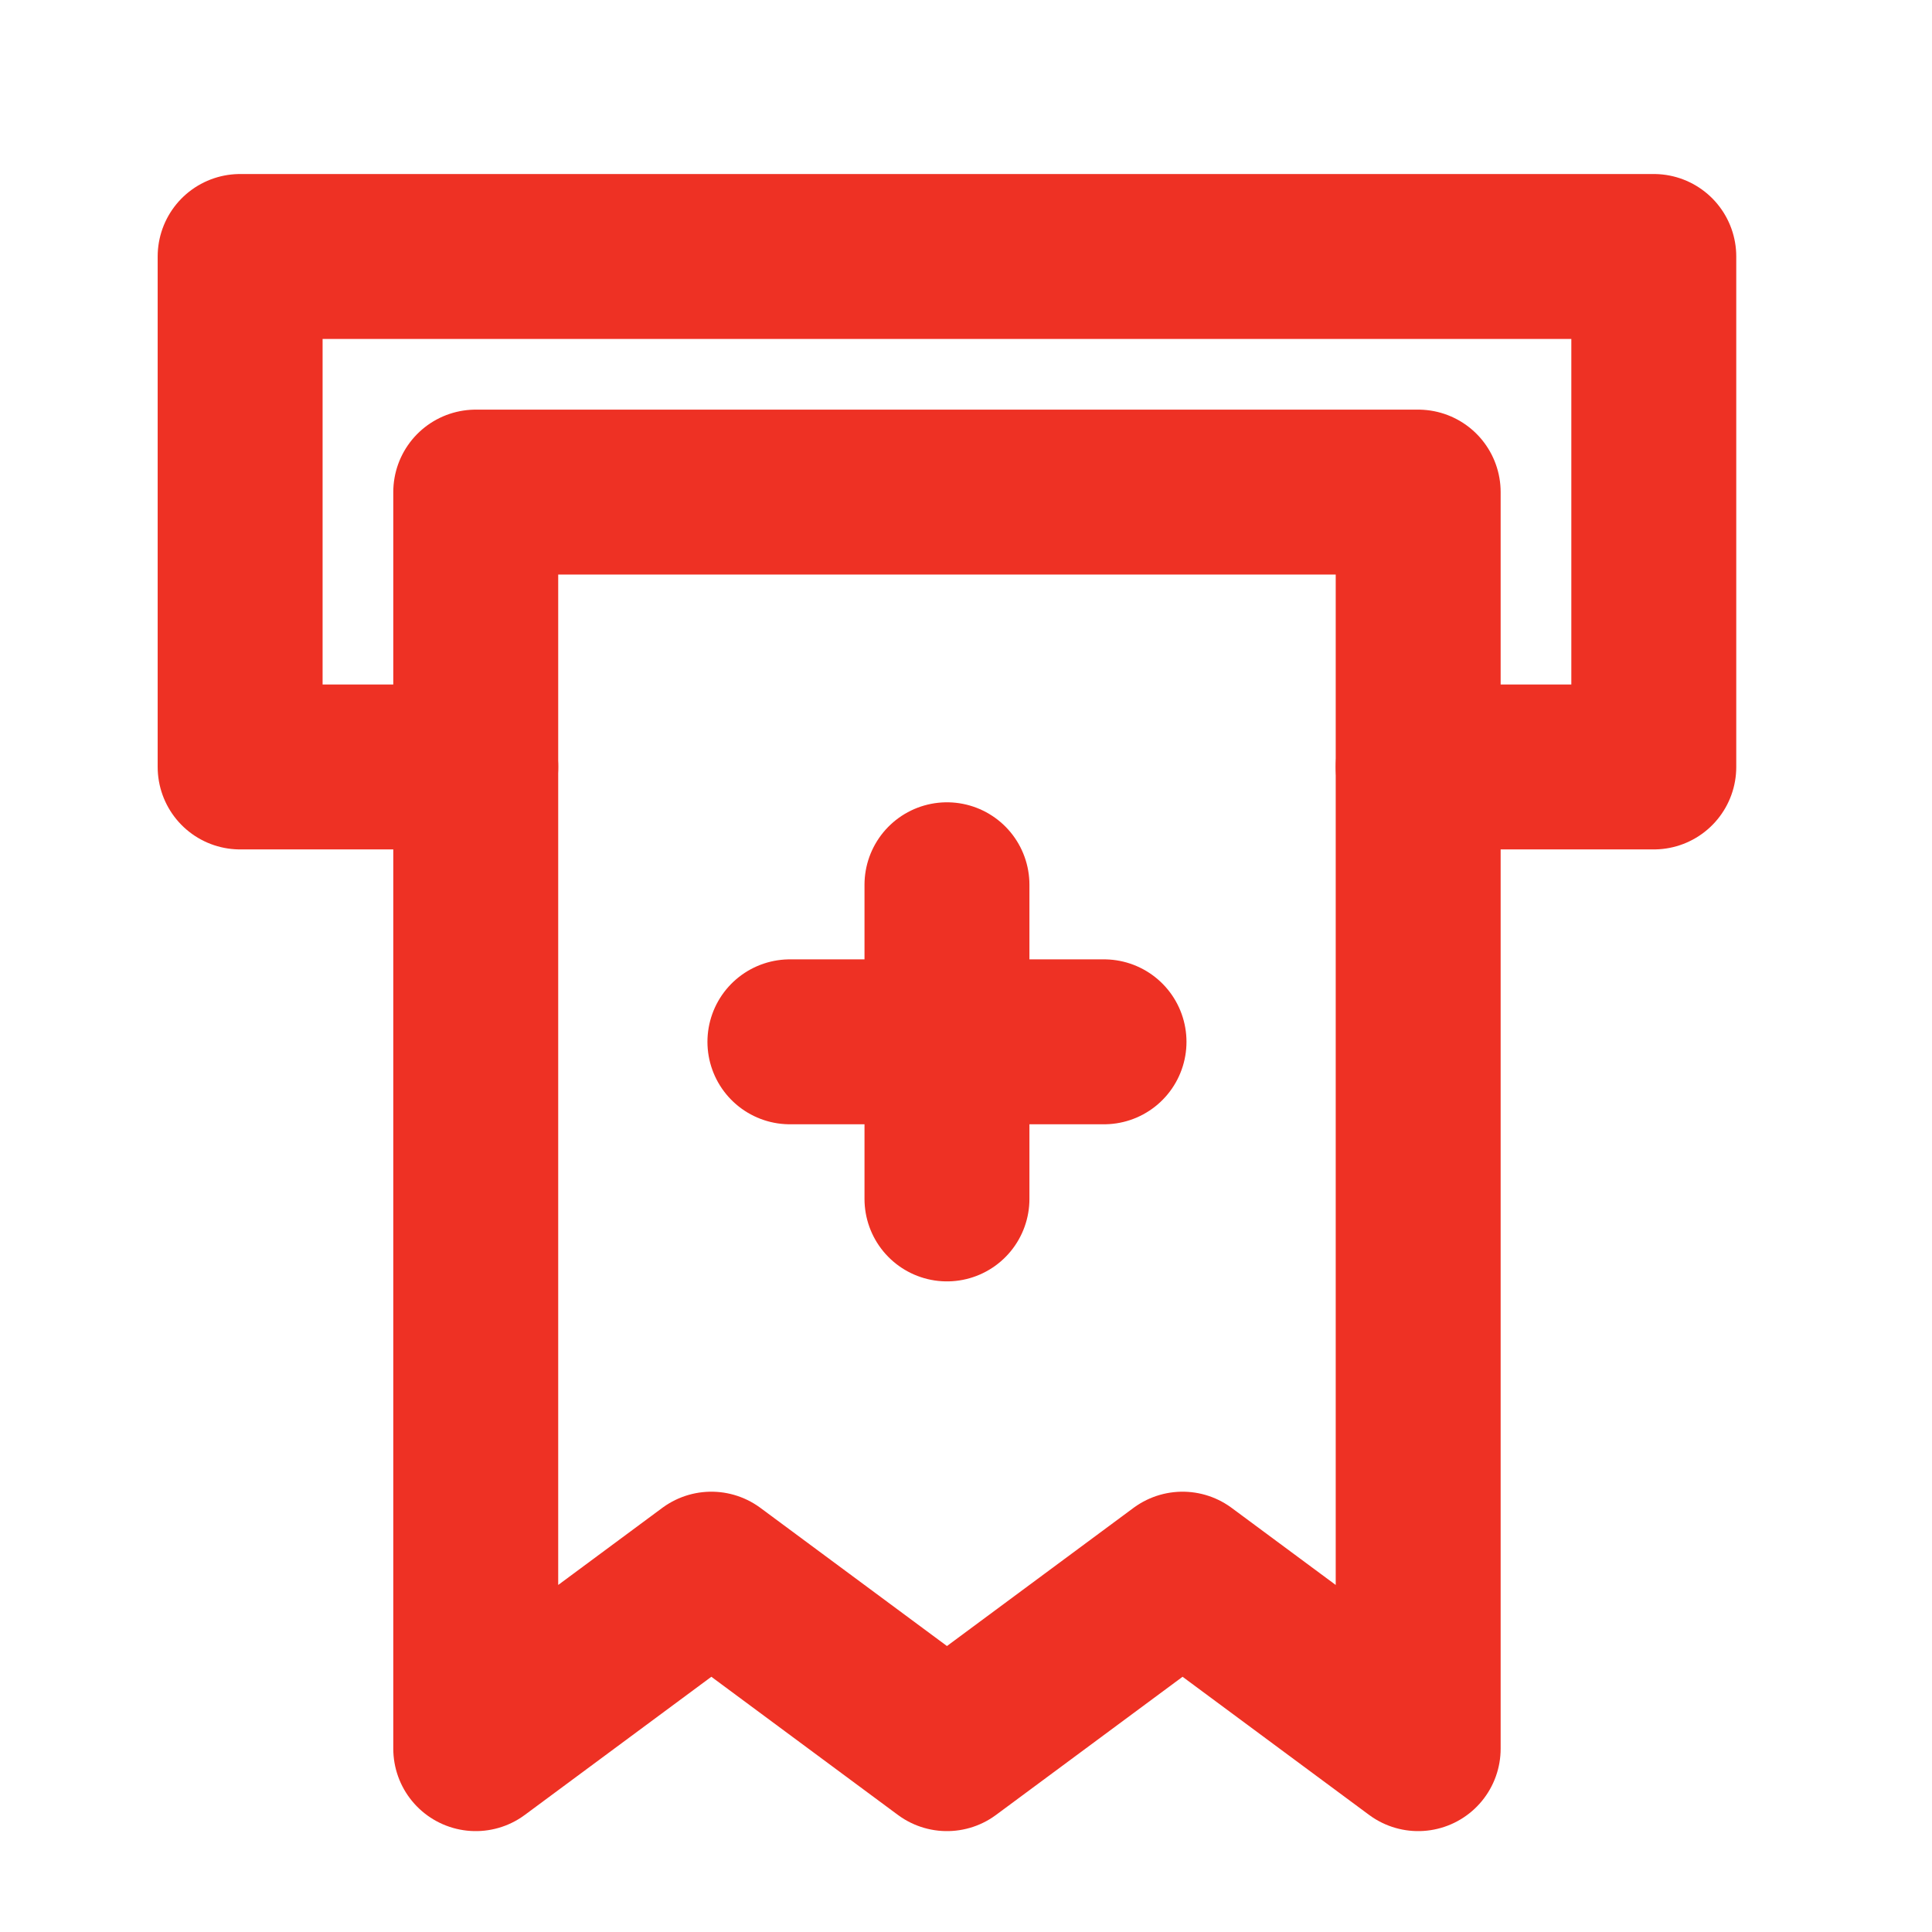
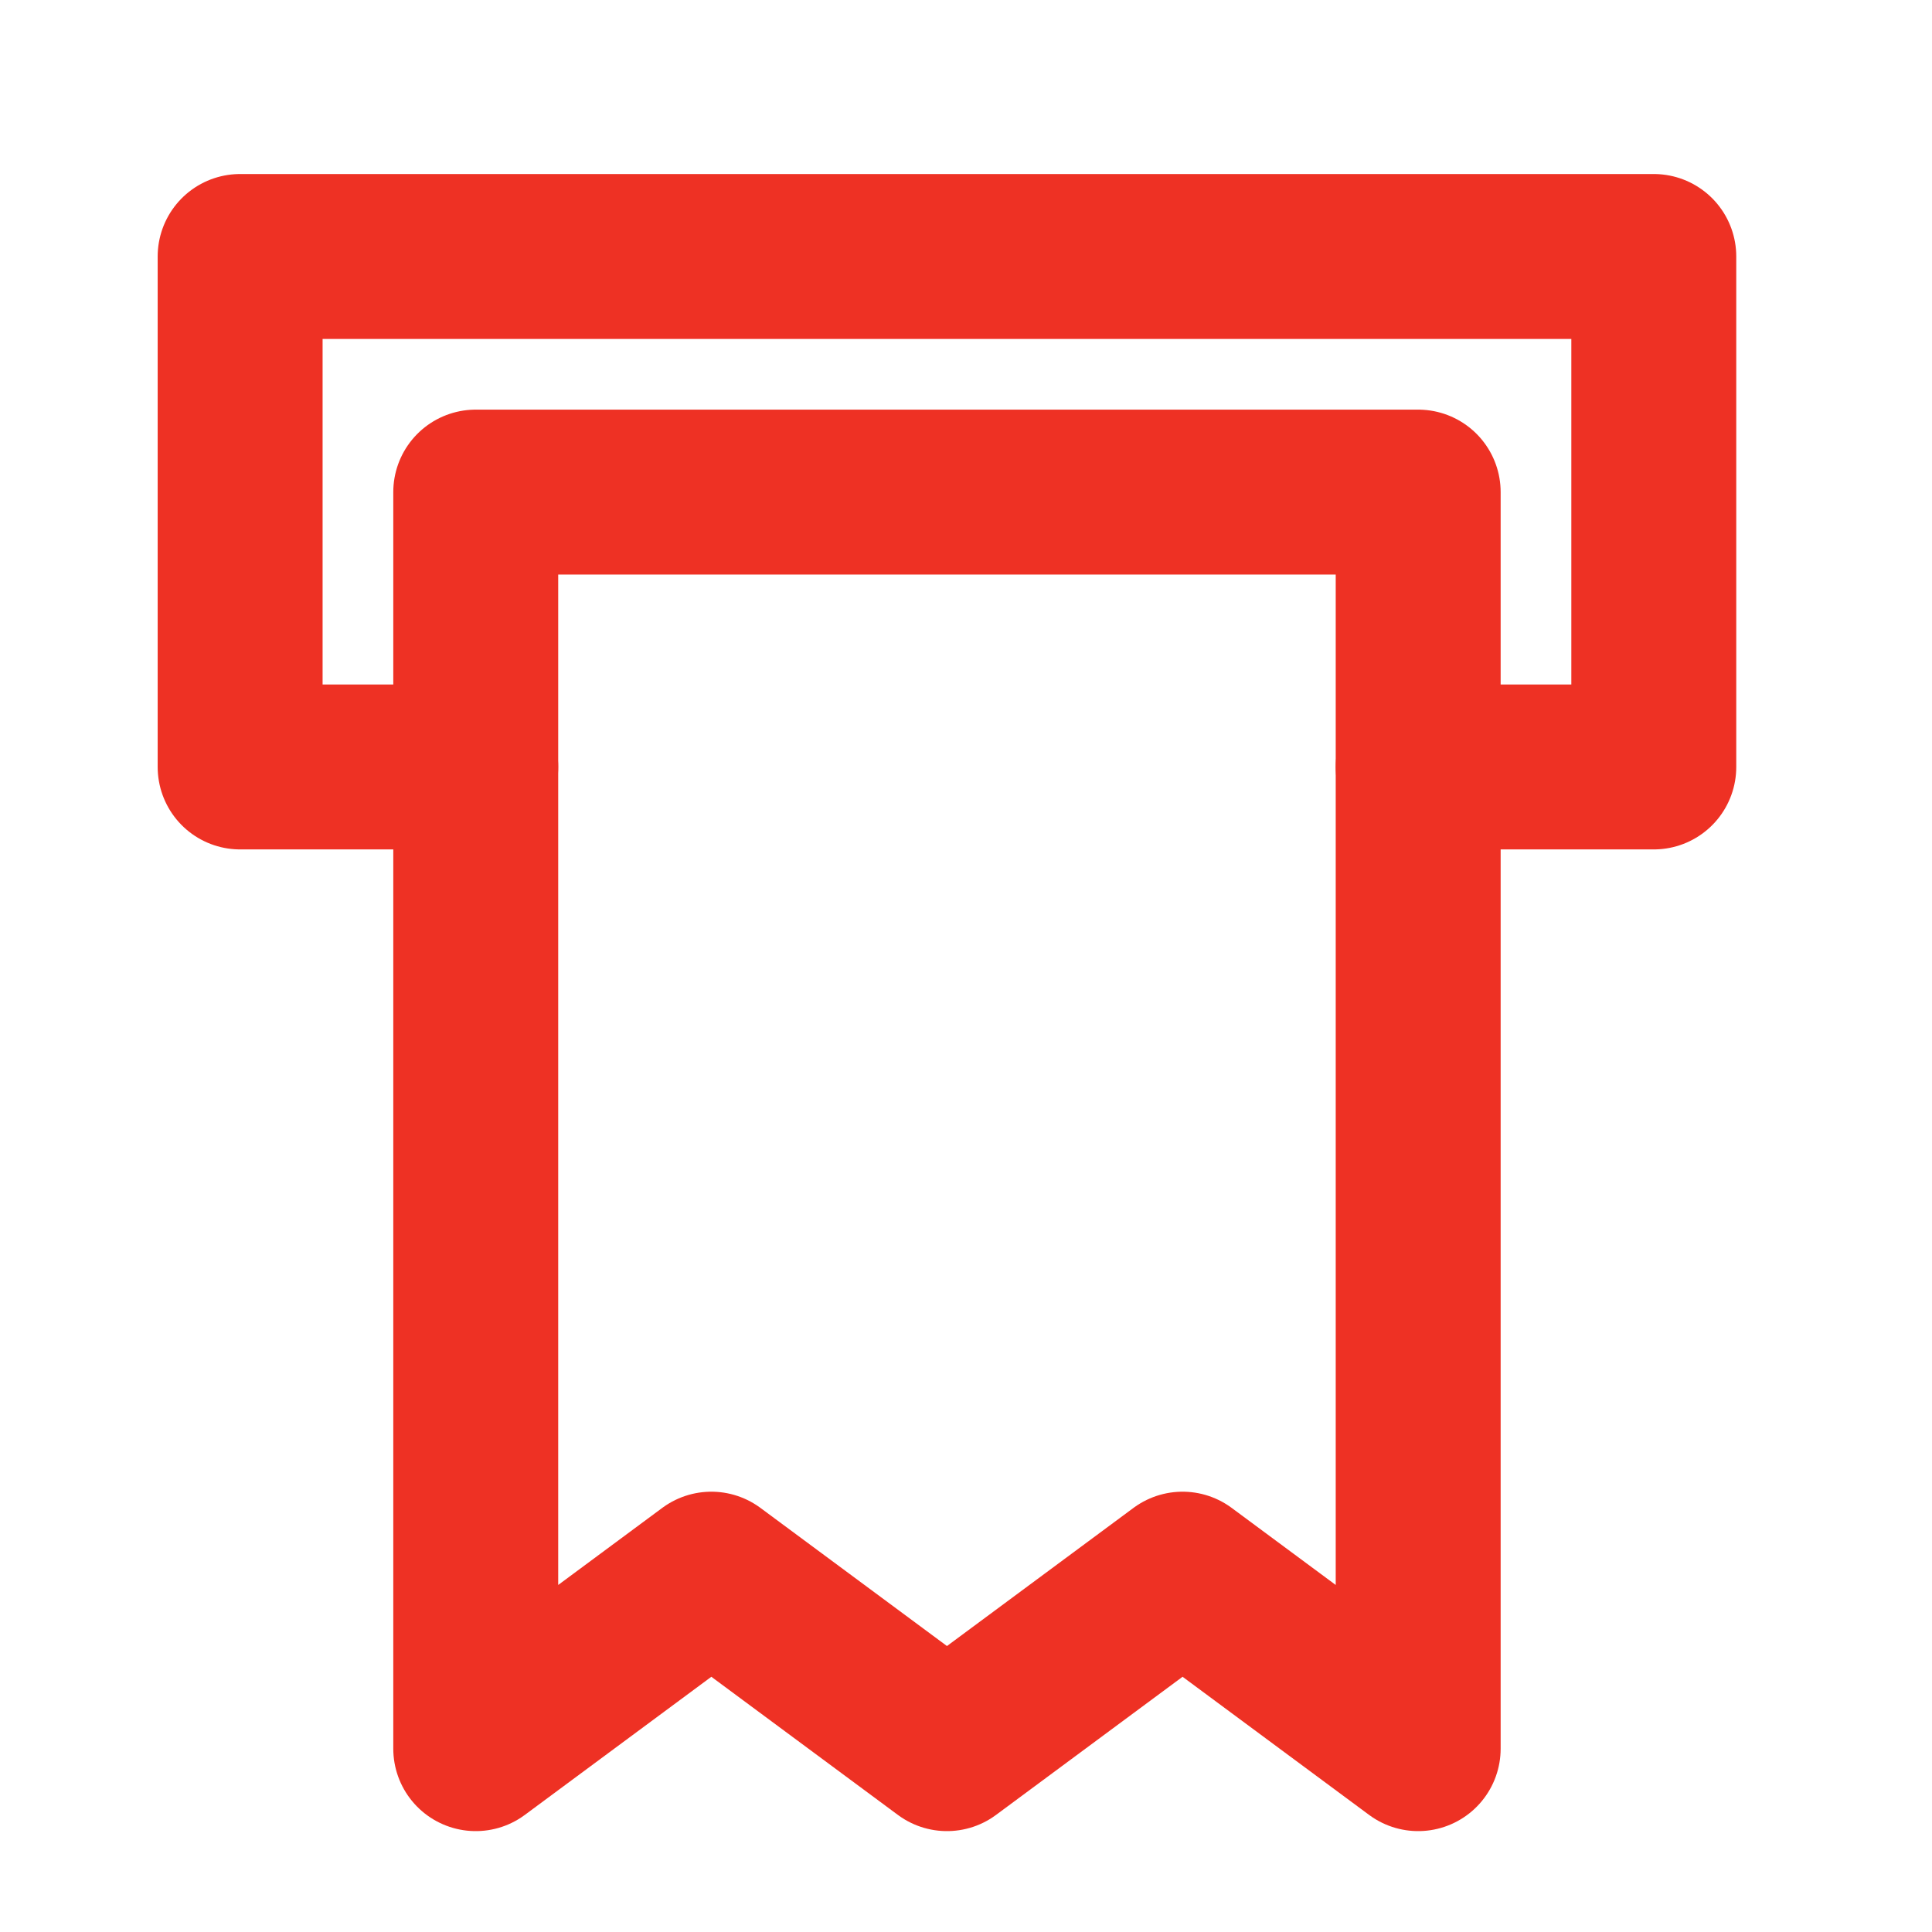
<svg xmlns="http://www.w3.org/2000/svg" width="41" height="41" viewBox="0 0 41 41" fill="none">
  <path d="M10.096 16.276H5.096V5.443H35.096V16.276H30.096" stroke="#EE3124" stroke-width="3.5" stroke-linecap="round" stroke-linejoin="round" />
  <path d="M10.096 10.443H30.096V37.109L25.096 33.406L20.096 37.109L15.096 33.406L10.096 37.109V10.443Z" stroke="#EE3124" stroke-width="3.5" stroke-linecap="round" stroke-linejoin="round" />
-   <path d="M16.763 22.109H23.429M20.096 18.776V25.443" stroke="#EE3124" stroke-width="3.5" stroke-linecap="round" />
</svg>